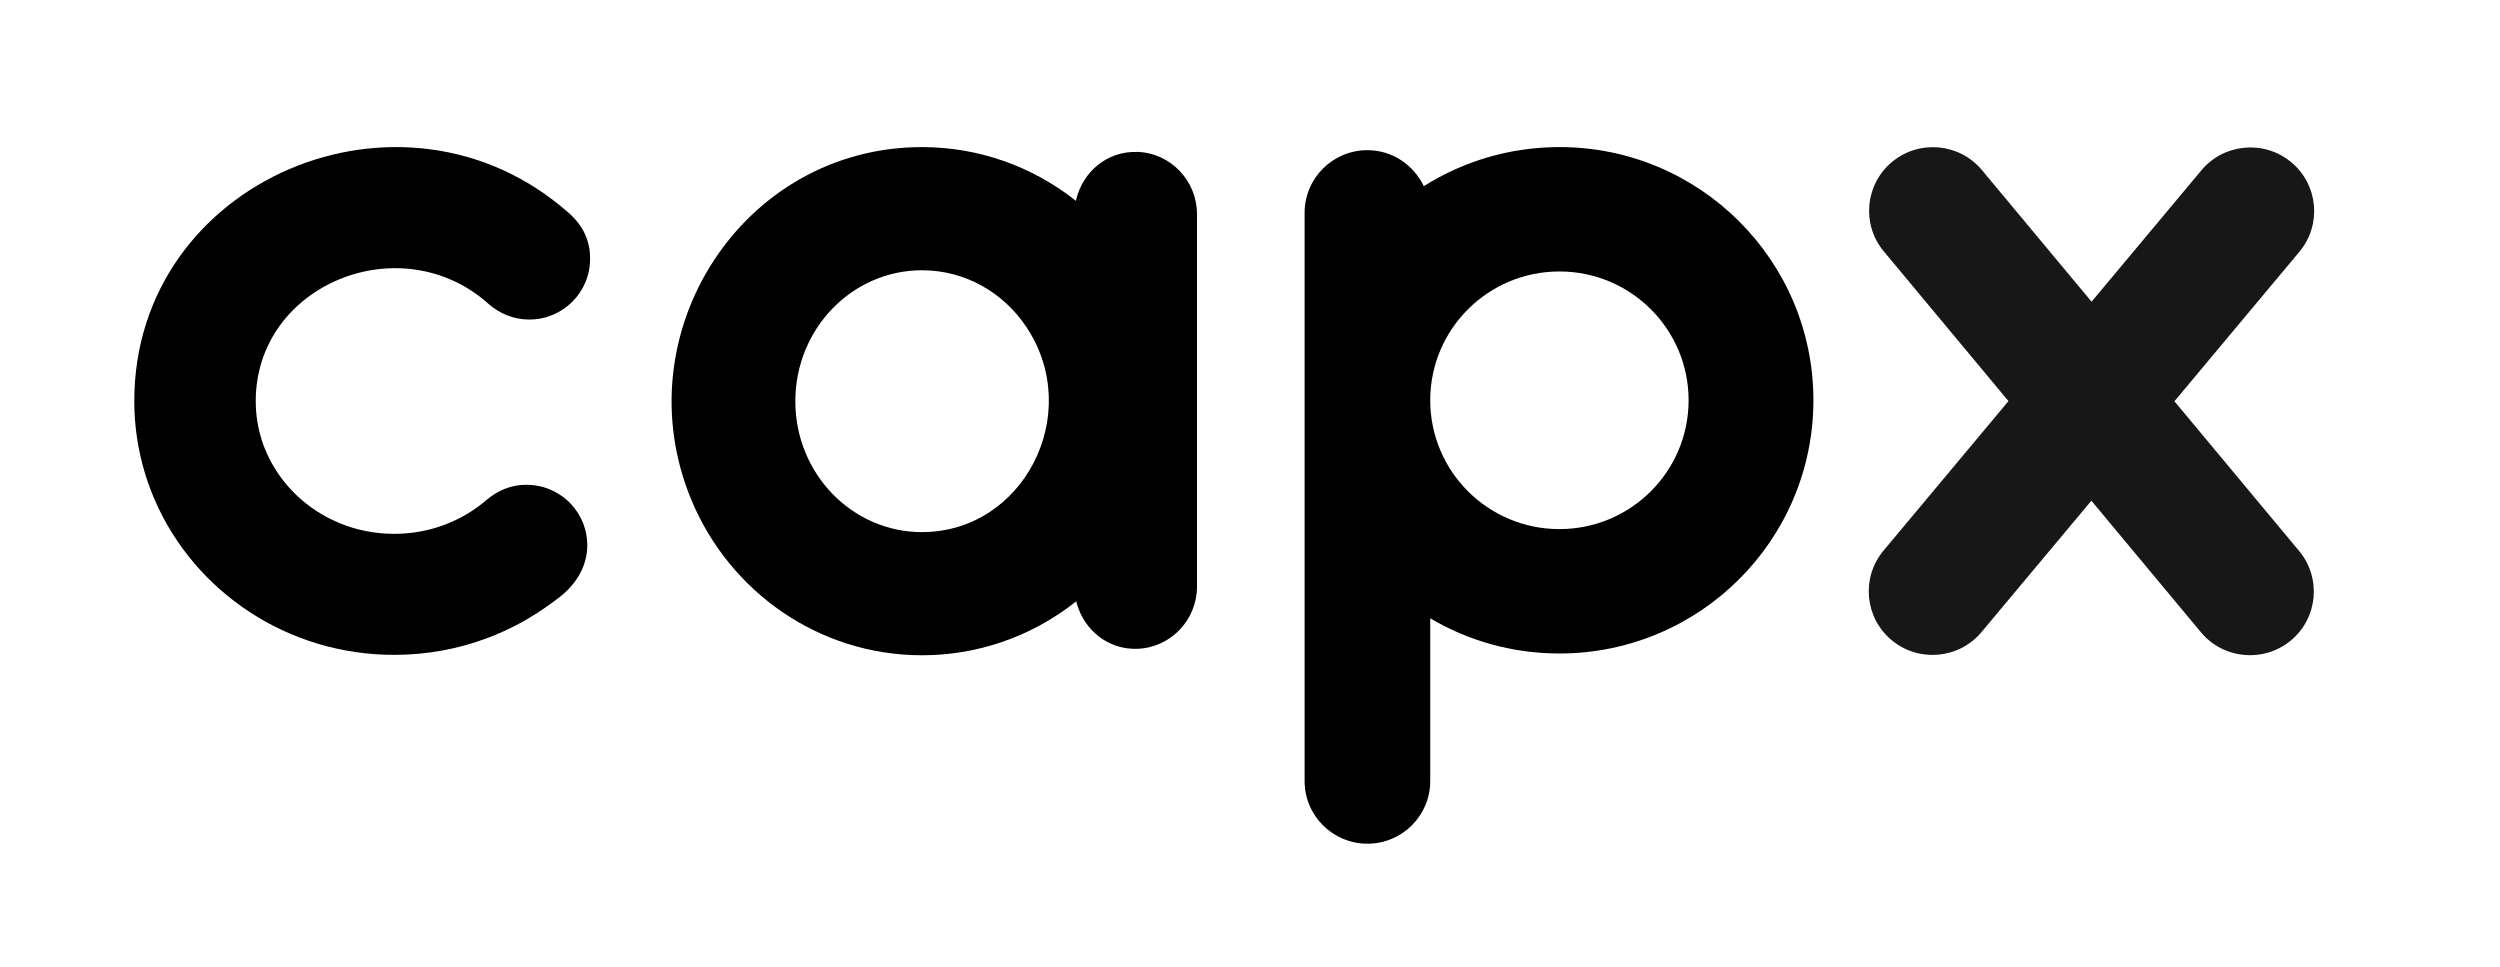
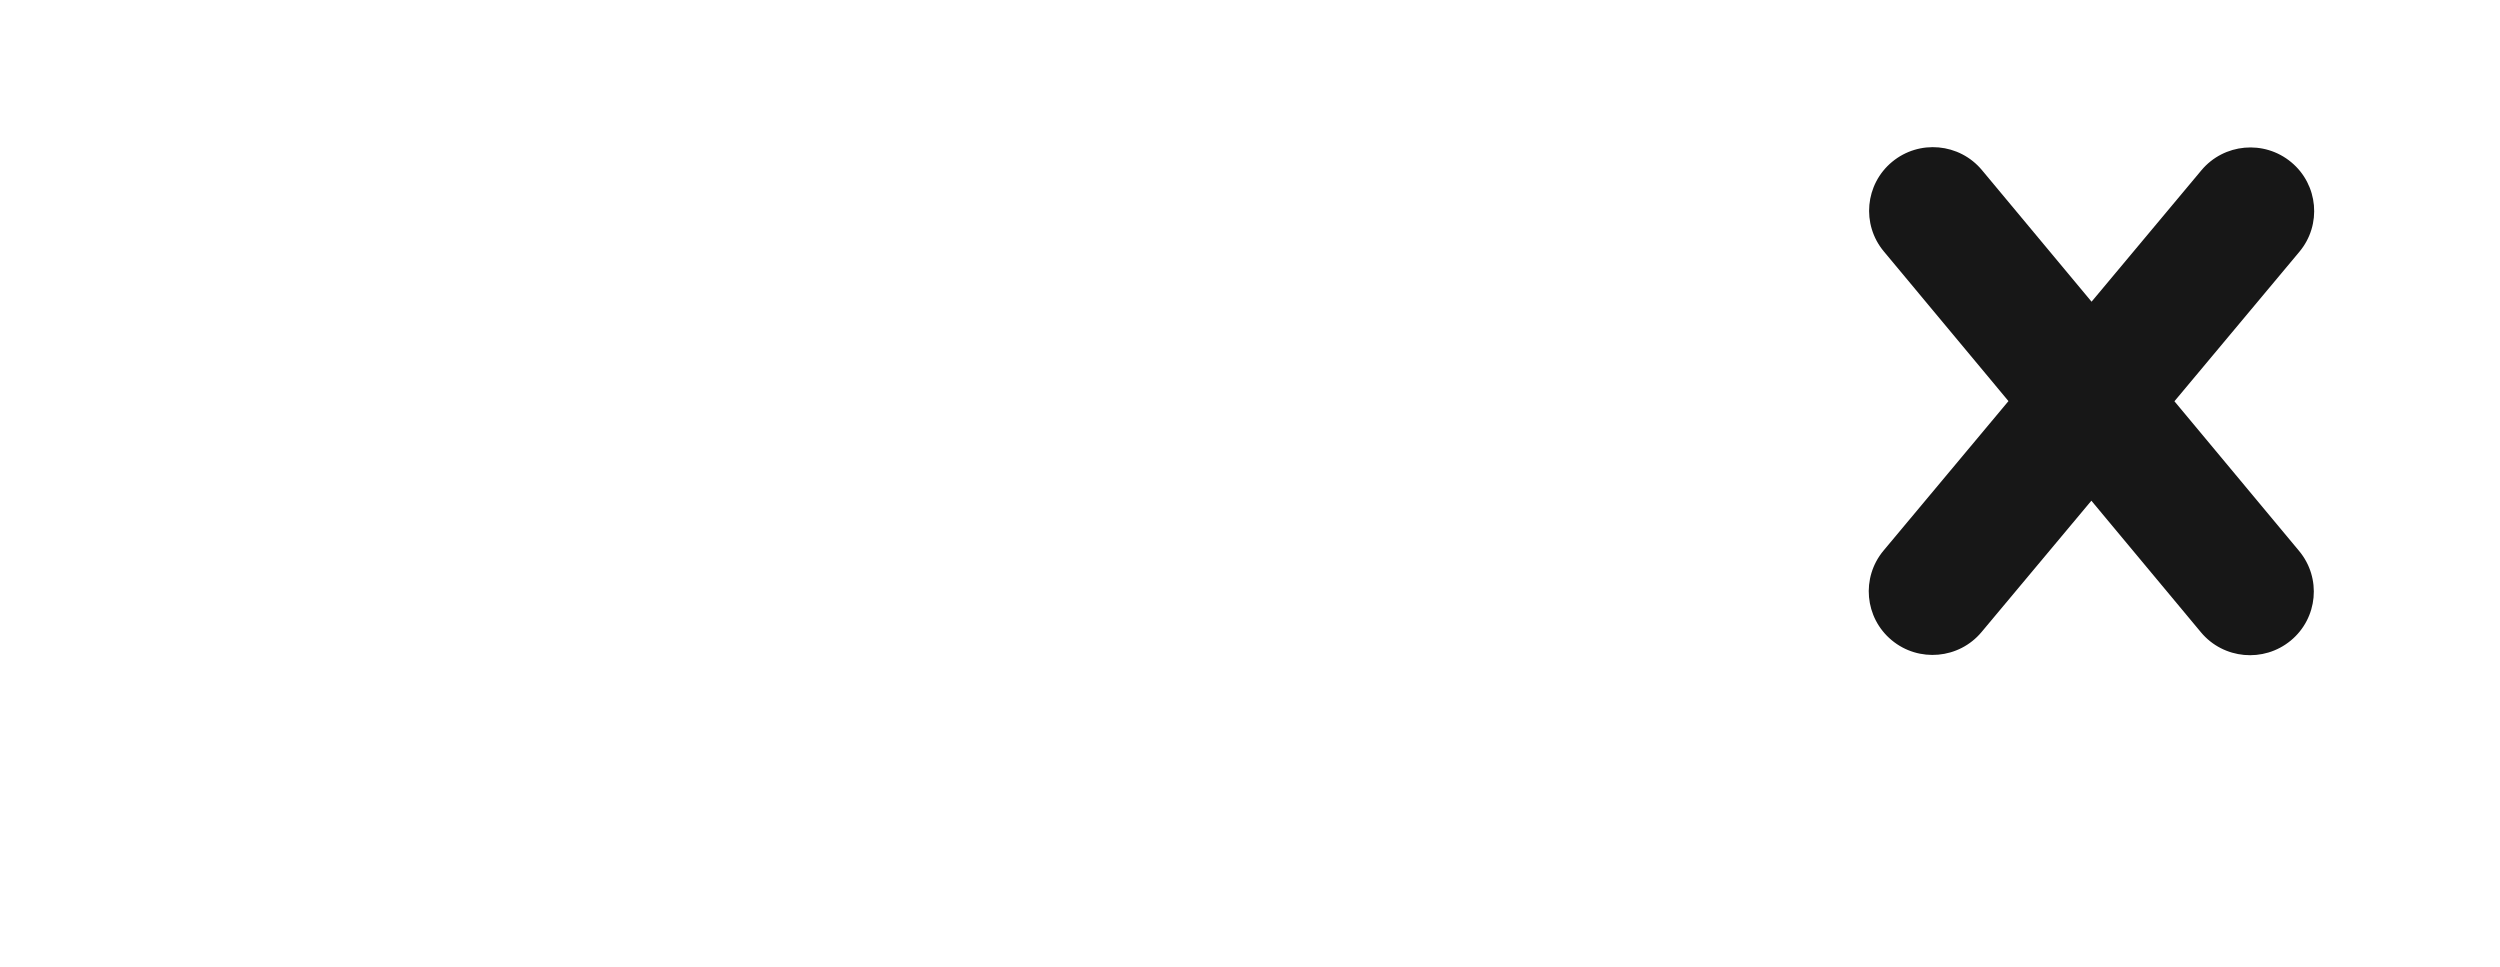
<svg xmlns="http://www.w3.org/2000/svg" width="75" height="29" viewBox="0 0 75 29" fill="none">
-   <path d="M46.782 4.413C45.29 4.413 43.897 4.841 42.721 5.581C42.719 5.583 42.716 5.585 42.714 5.586C42.411 4.952 41.774 4.505 41.023 4.505C39.982 4.505 39.138 5.347 39.138 6.384C39.138 6.388 39.14 6.391 39.14 6.395H39.138V23.432C39.138 24.47 39.982 25.311 41.023 25.311C42.064 25.311 42.907 24.469 42.907 23.432V18.55C44.042 19.22 45.367 19.605 46.782 19.605C50.99 19.605 54.402 16.204 54.402 12.008C54.402 7.813 50.991 4.412 46.782 4.412V4.413ZM46.782 15.873C44.642 15.873 42.907 14.143 42.907 12.008C42.907 9.874 44.642 8.144 46.782 8.144C48.923 8.144 50.658 9.874 50.658 12.008C50.658 14.143 48.923 15.873 46.782 15.873Z" fill="black" />
-   <path d="M14.661 9.121C14.987 9.405 15.408 9.586 15.875 9.586C15.875 9.586 15.876 9.586 15.877 9.586C15.877 9.586 15.878 9.586 15.88 9.586C16.885 9.586 17.702 8.774 17.702 7.77C17.702 7.765 17.702 7.76 17.702 7.755C17.702 7.749 17.702 7.743 17.702 7.738C17.702 7.198 17.47 6.757 17.098 6.419C17.08 6.402 17.061 6.386 17.042 6.371C12.082 2.005 4.028 5.395 4.029 12.031C4.029 13.084 4.25 14.096 4.649 15.012C5.248 16.387 6.241 17.542 7.484 18.357C8.105 18.765 8.79 19.087 9.521 19.308C10.251 19.528 11.027 19.646 11.824 19.646C12.808 19.646 13.757 19.468 14.63 19.138C15.304 18.885 15.932 18.541 16.501 18.125C16.501 18.125 16.65 18.023 16.795 17.908C16.827 17.883 16.858 17.857 16.89 17.83C16.917 17.806 16.942 17.784 16.965 17.762C16.973 17.754 16.983 17.746 16.991 17.738C17.223 17.515 17.409 17.246 17.515 16.95C17.581 16.766 17.619 16.568 17.619 16.361C17.619 15.888 17.439 15.458 17.142 15.134C17.12 15.111 17.098 15.087 17.074 15.063C16.988 14.979 16.893 14.903 16.791 14.838C16.506 14.652 16.164 14.544 15.797 14.544C15.79 14.544 15.783 14.544 15.776 14.544C15.775 14.544 15.774 14.544 15.773 14.544C15.326 14.544 14.923 14.723 14.604 14.992C14.238 15.308 13.812 15.564 13.343 15.741C12.875 15.918 12.366 16.015 11.825 16.015C11.241 16.015 10.692 15.901 10.193 15.696C9.444 15.389 8.809 14.875 8.367 14.239C8.146 13.921 7.972 13.572 7.853 13.203C7.735 12.833 7.672 12.442 7.672 12.031C7.674 8.532 12.03 6.762 14.661 9.121Z" fill="black" />
-   <path d="M34.103 4.558C33.208 4.534 32.488 5.156 32.287 5.981C32.285 5.991 32.279 6.017 32.278 6.027C32.278 6.027 32.254 6.007 32.243 5.998C30.931 4.97 29.328 4.413 27.661 4.413C27.661 4.413 27.661 4.413 27.66 4.413C27.66 4.413 27.659 4.413 27.658 4.413C22.27 4.413 18.674 10.005 20.738 14.989C21.889 17.765 24.58 19.658 27.659 19.658C27.659 19.658 27.659 19.658 27.66 19.658C27.66 19.658 27.661 19.658 27.663 19.658C29.277 19.658 30.895 19.132 32.252 18.067C32.252 18.067 32.279 18.046 32.289 18.038L32.295 18.068C32.298 18.082 32.301 18.095 32.305 18.108C32.53 18.906 33.244 19.497 34.125 19.464C35.124 19.427 35.91 18.594 35.91 17.597V6.425C35.91 5.42 35.113 4.582 34.106 4.556L34.103 4.558ZM27.66 15.964C25.561 15.963 23.86 14.209 23.86 12.036C23.86 9.871 25.554 8.109 27.66 8.108C28.953 8.108 30.107 8.775 30.8 9.823C32.521 12.427 30.704 15.963 27.66 15.963V15.964Z" fill="black" />
  <path d="M65.233 12.038L68.982 7.553C69.658 6.744 69.549 5.54 68.737 4.866C67.925 4.191 66.718 4.3 66.041 5.11L62.747 9.051L59.459 5.104C58.784 4.293 57.578 4.182 56.764 4.855C55.951 5.528 55.839 6.732 56.514 7.542L60.254 12.033L56.506 16.518C55.83 17.328 55.939 18.532 56.751 19.206C57.562 19.88 58.77 19.771 59.446 18.962L62.741 15.021L66.028 18.968C66.703 19.778 67.91 19.889 68.724 19.216C69.537 18.543 69.648 17.339 68.973 16.529L65.233 12.038Z" fill="#171717" />
</svg>